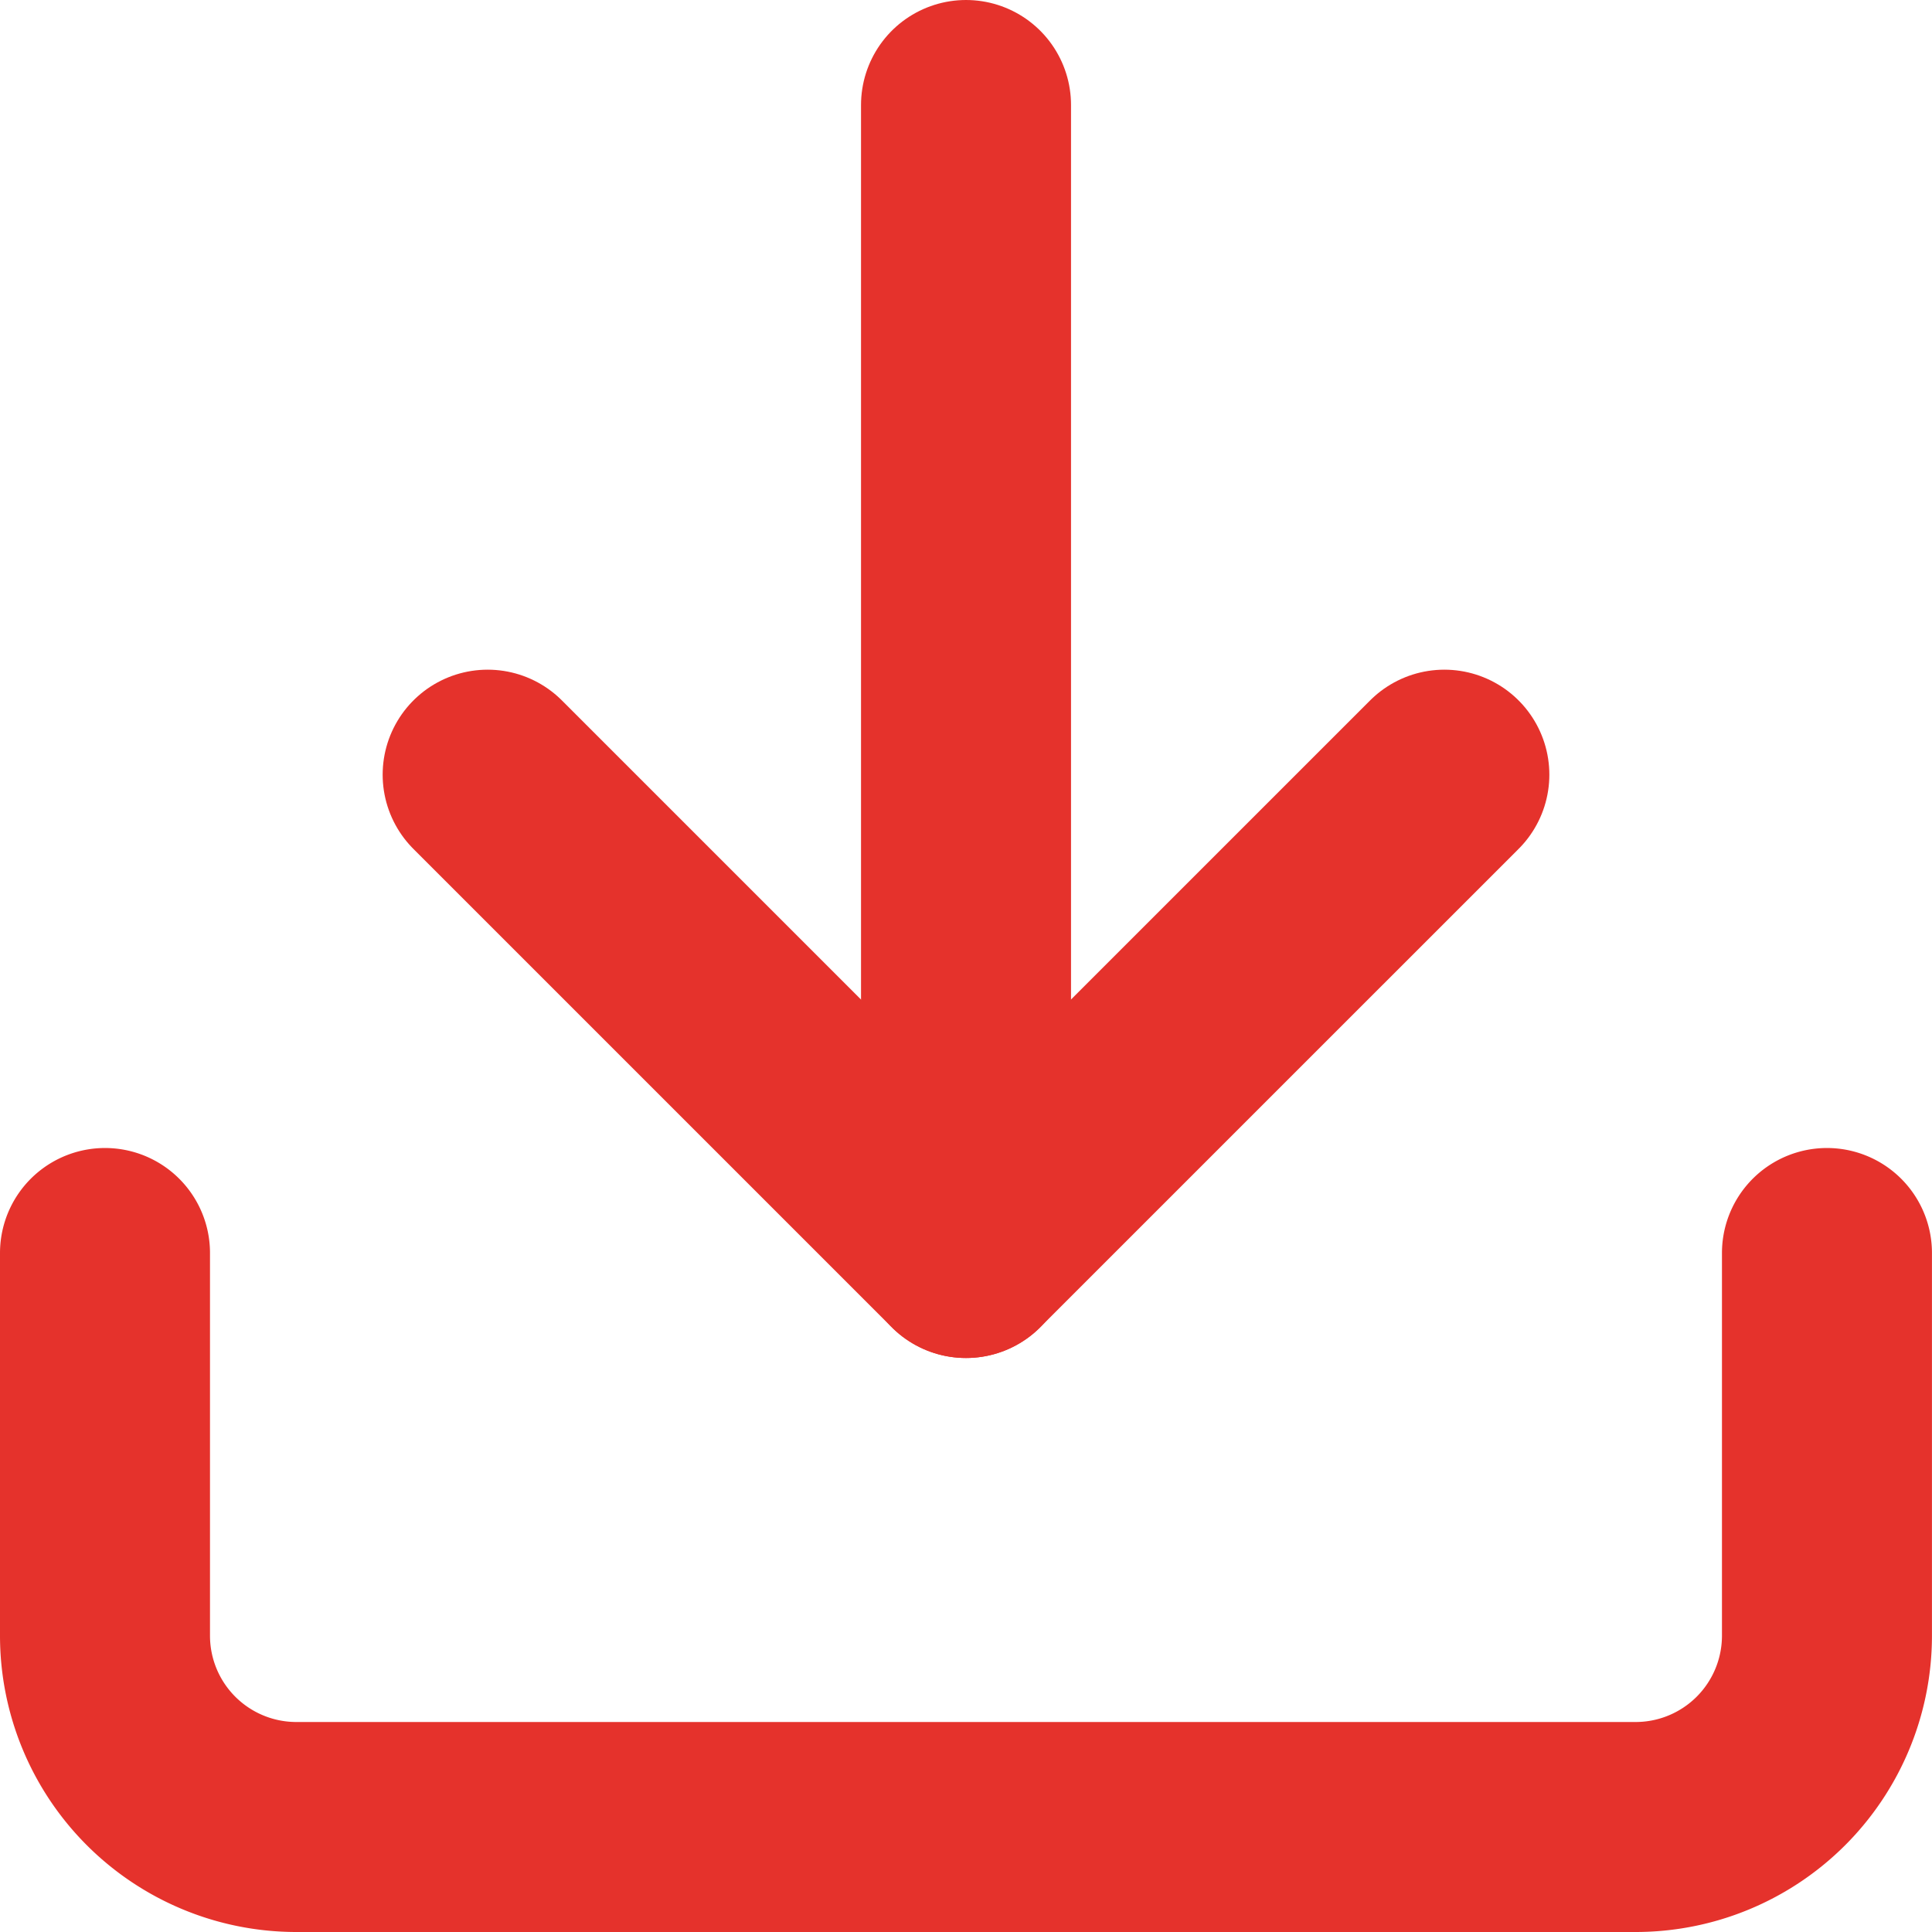
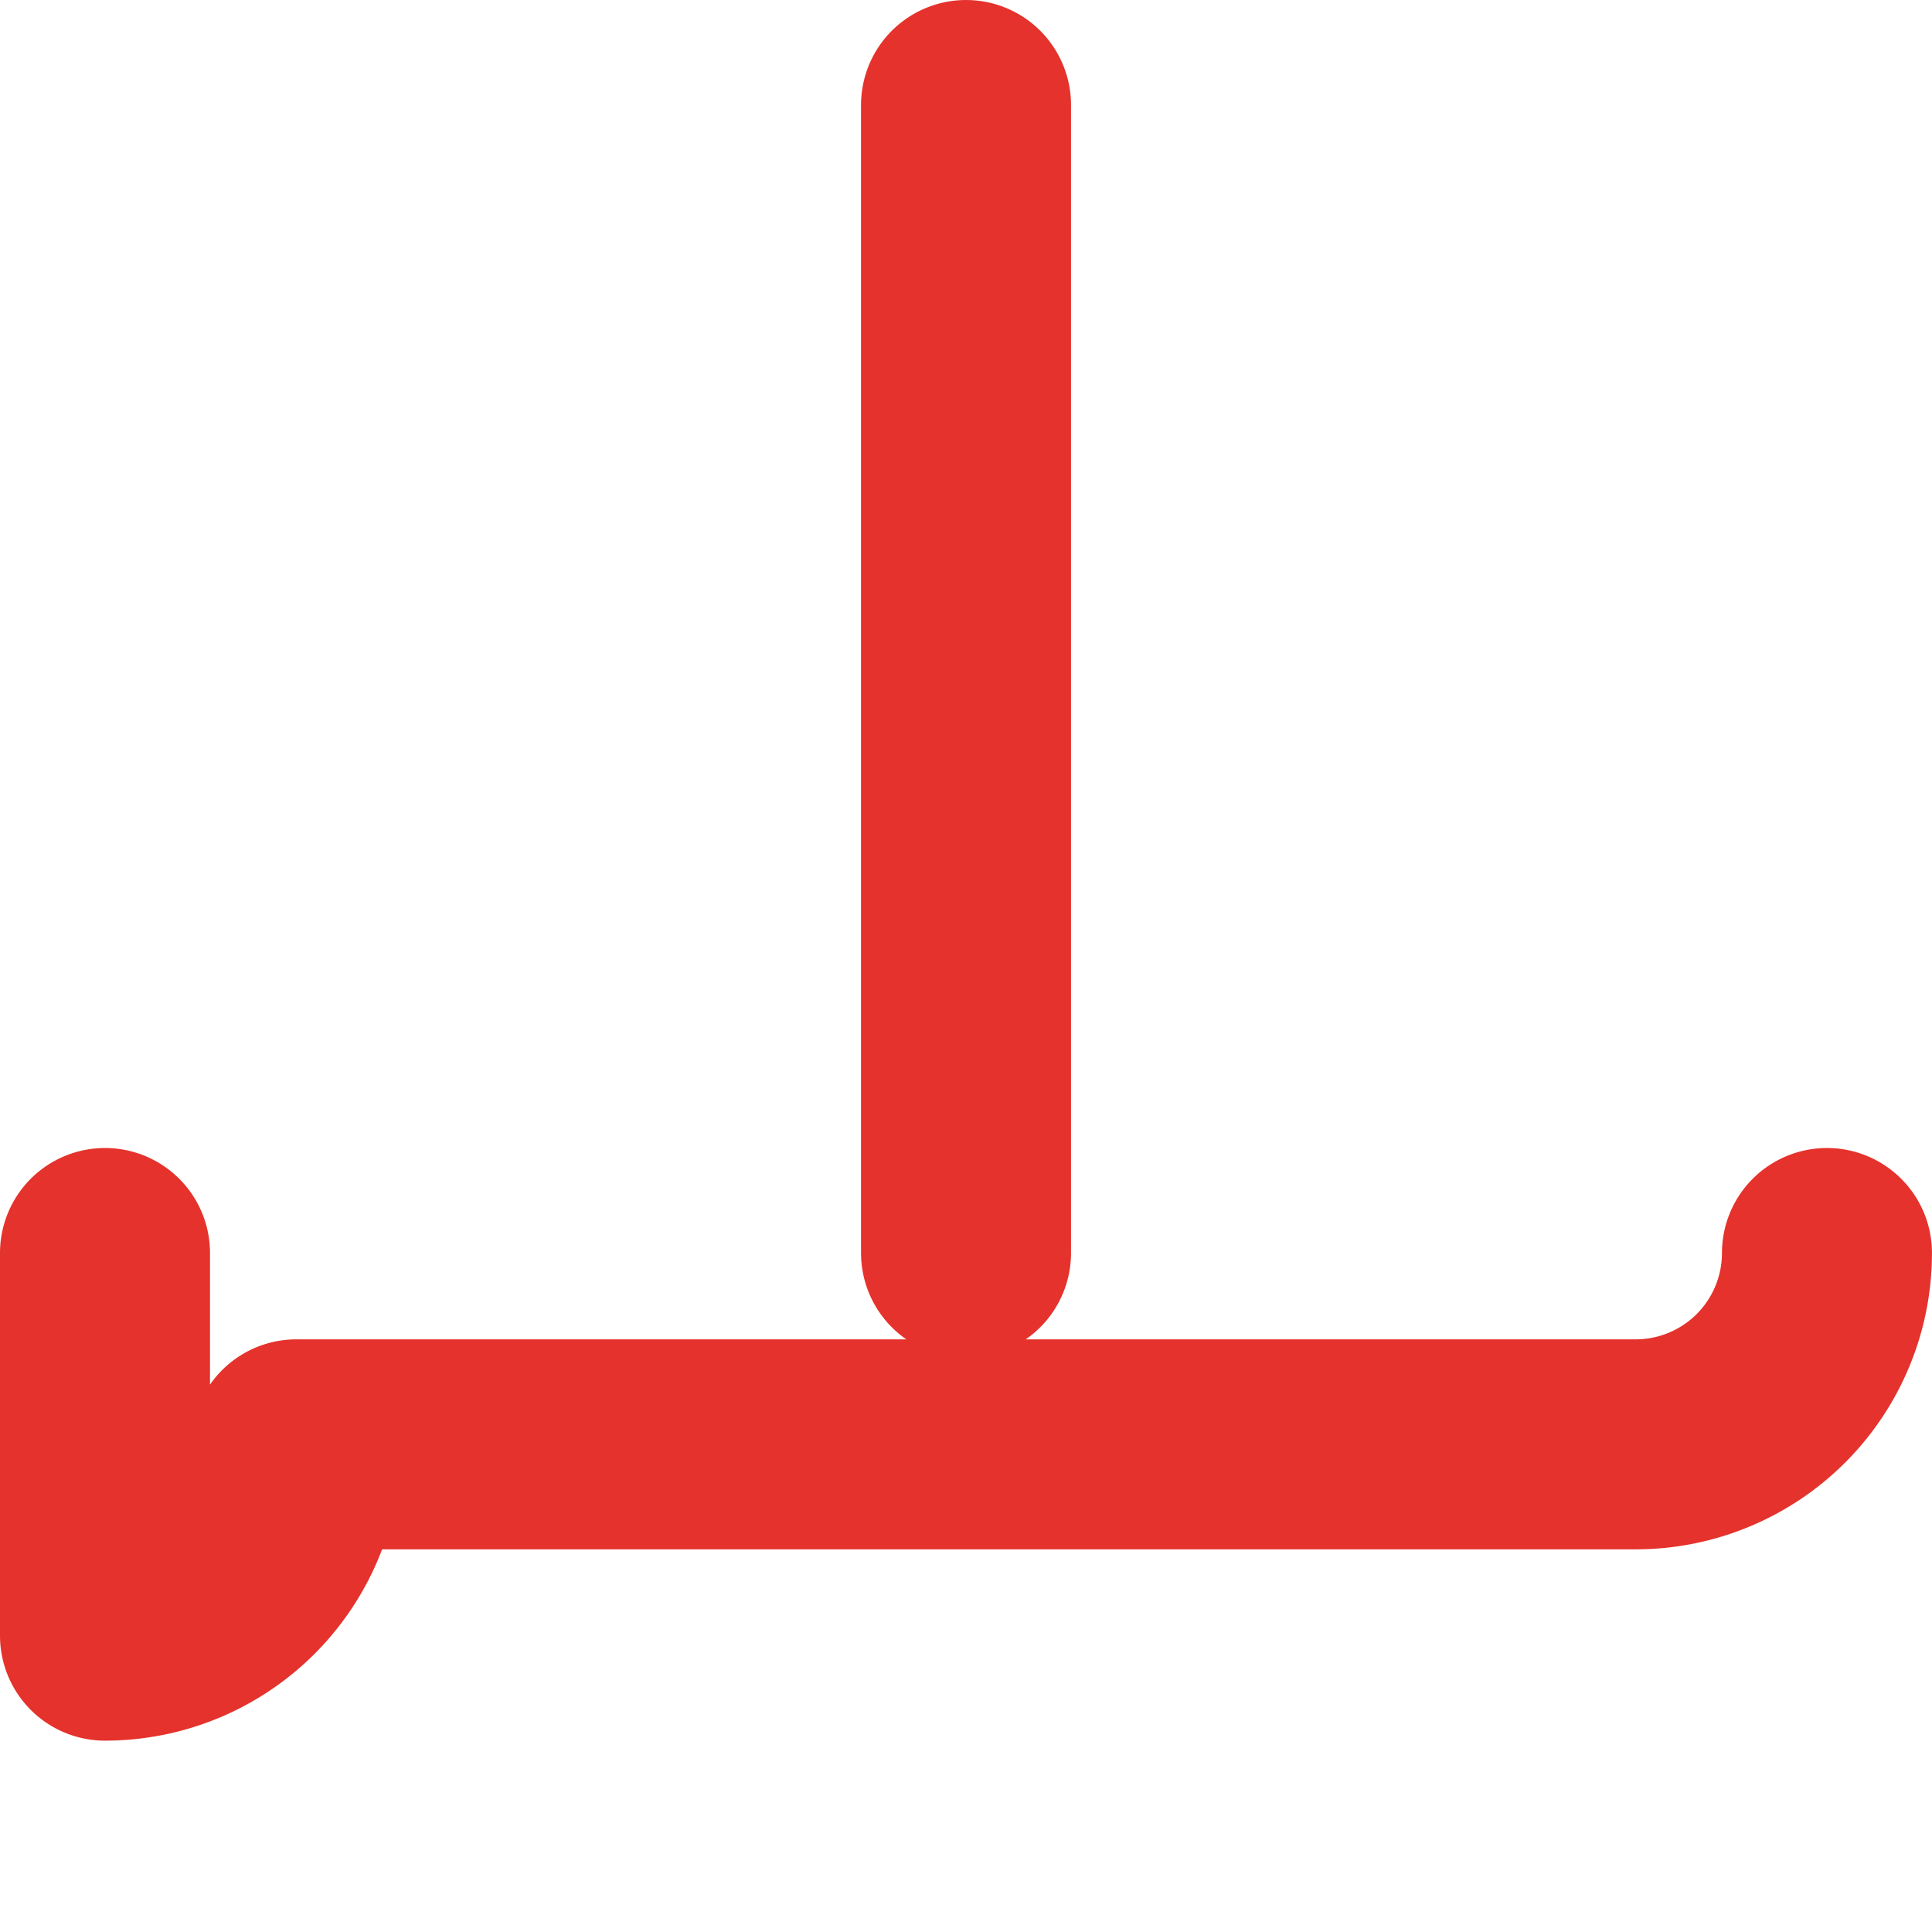
<svg xmlns="http://www.w3.org/2000/svg" width="46.001" height="46.001" viewBox="0 0 46.001 46.001">
  <defs>
    <style>.a{fill:none;stroke:#e5322c;stroke-linecap:round;stroke-linejoin:round;stroke-width:5px;}</style>
  </defs>
  <g transform="translate(2.5 2.5)">
-     <path class="a" d="M45.5,22.5v9.111a4.556,4.556,0,0,1-4.556,4.556H9.056A4.556,4.556,0,0,1,4.5,31.611V22.5" transform="translate(-4.5 4.834)" />
-     <path class="a" d="M10.5,15,21.889,26.389,33.279,15" transform="translate(-1.389 0.945)" />
+     <path class="a" d="M45.5,22.5a4.556,4.556,0,0,1-4.556,4.556H9.056A4.556,4.556,0,0,1,4.5,31.611V22.5" transform="translate(-4.5 4.834)" />
    <path class="a" d="M18,31.834V4.5" transform="translate(2.501 -4.5)" />
  </g>
</svg>